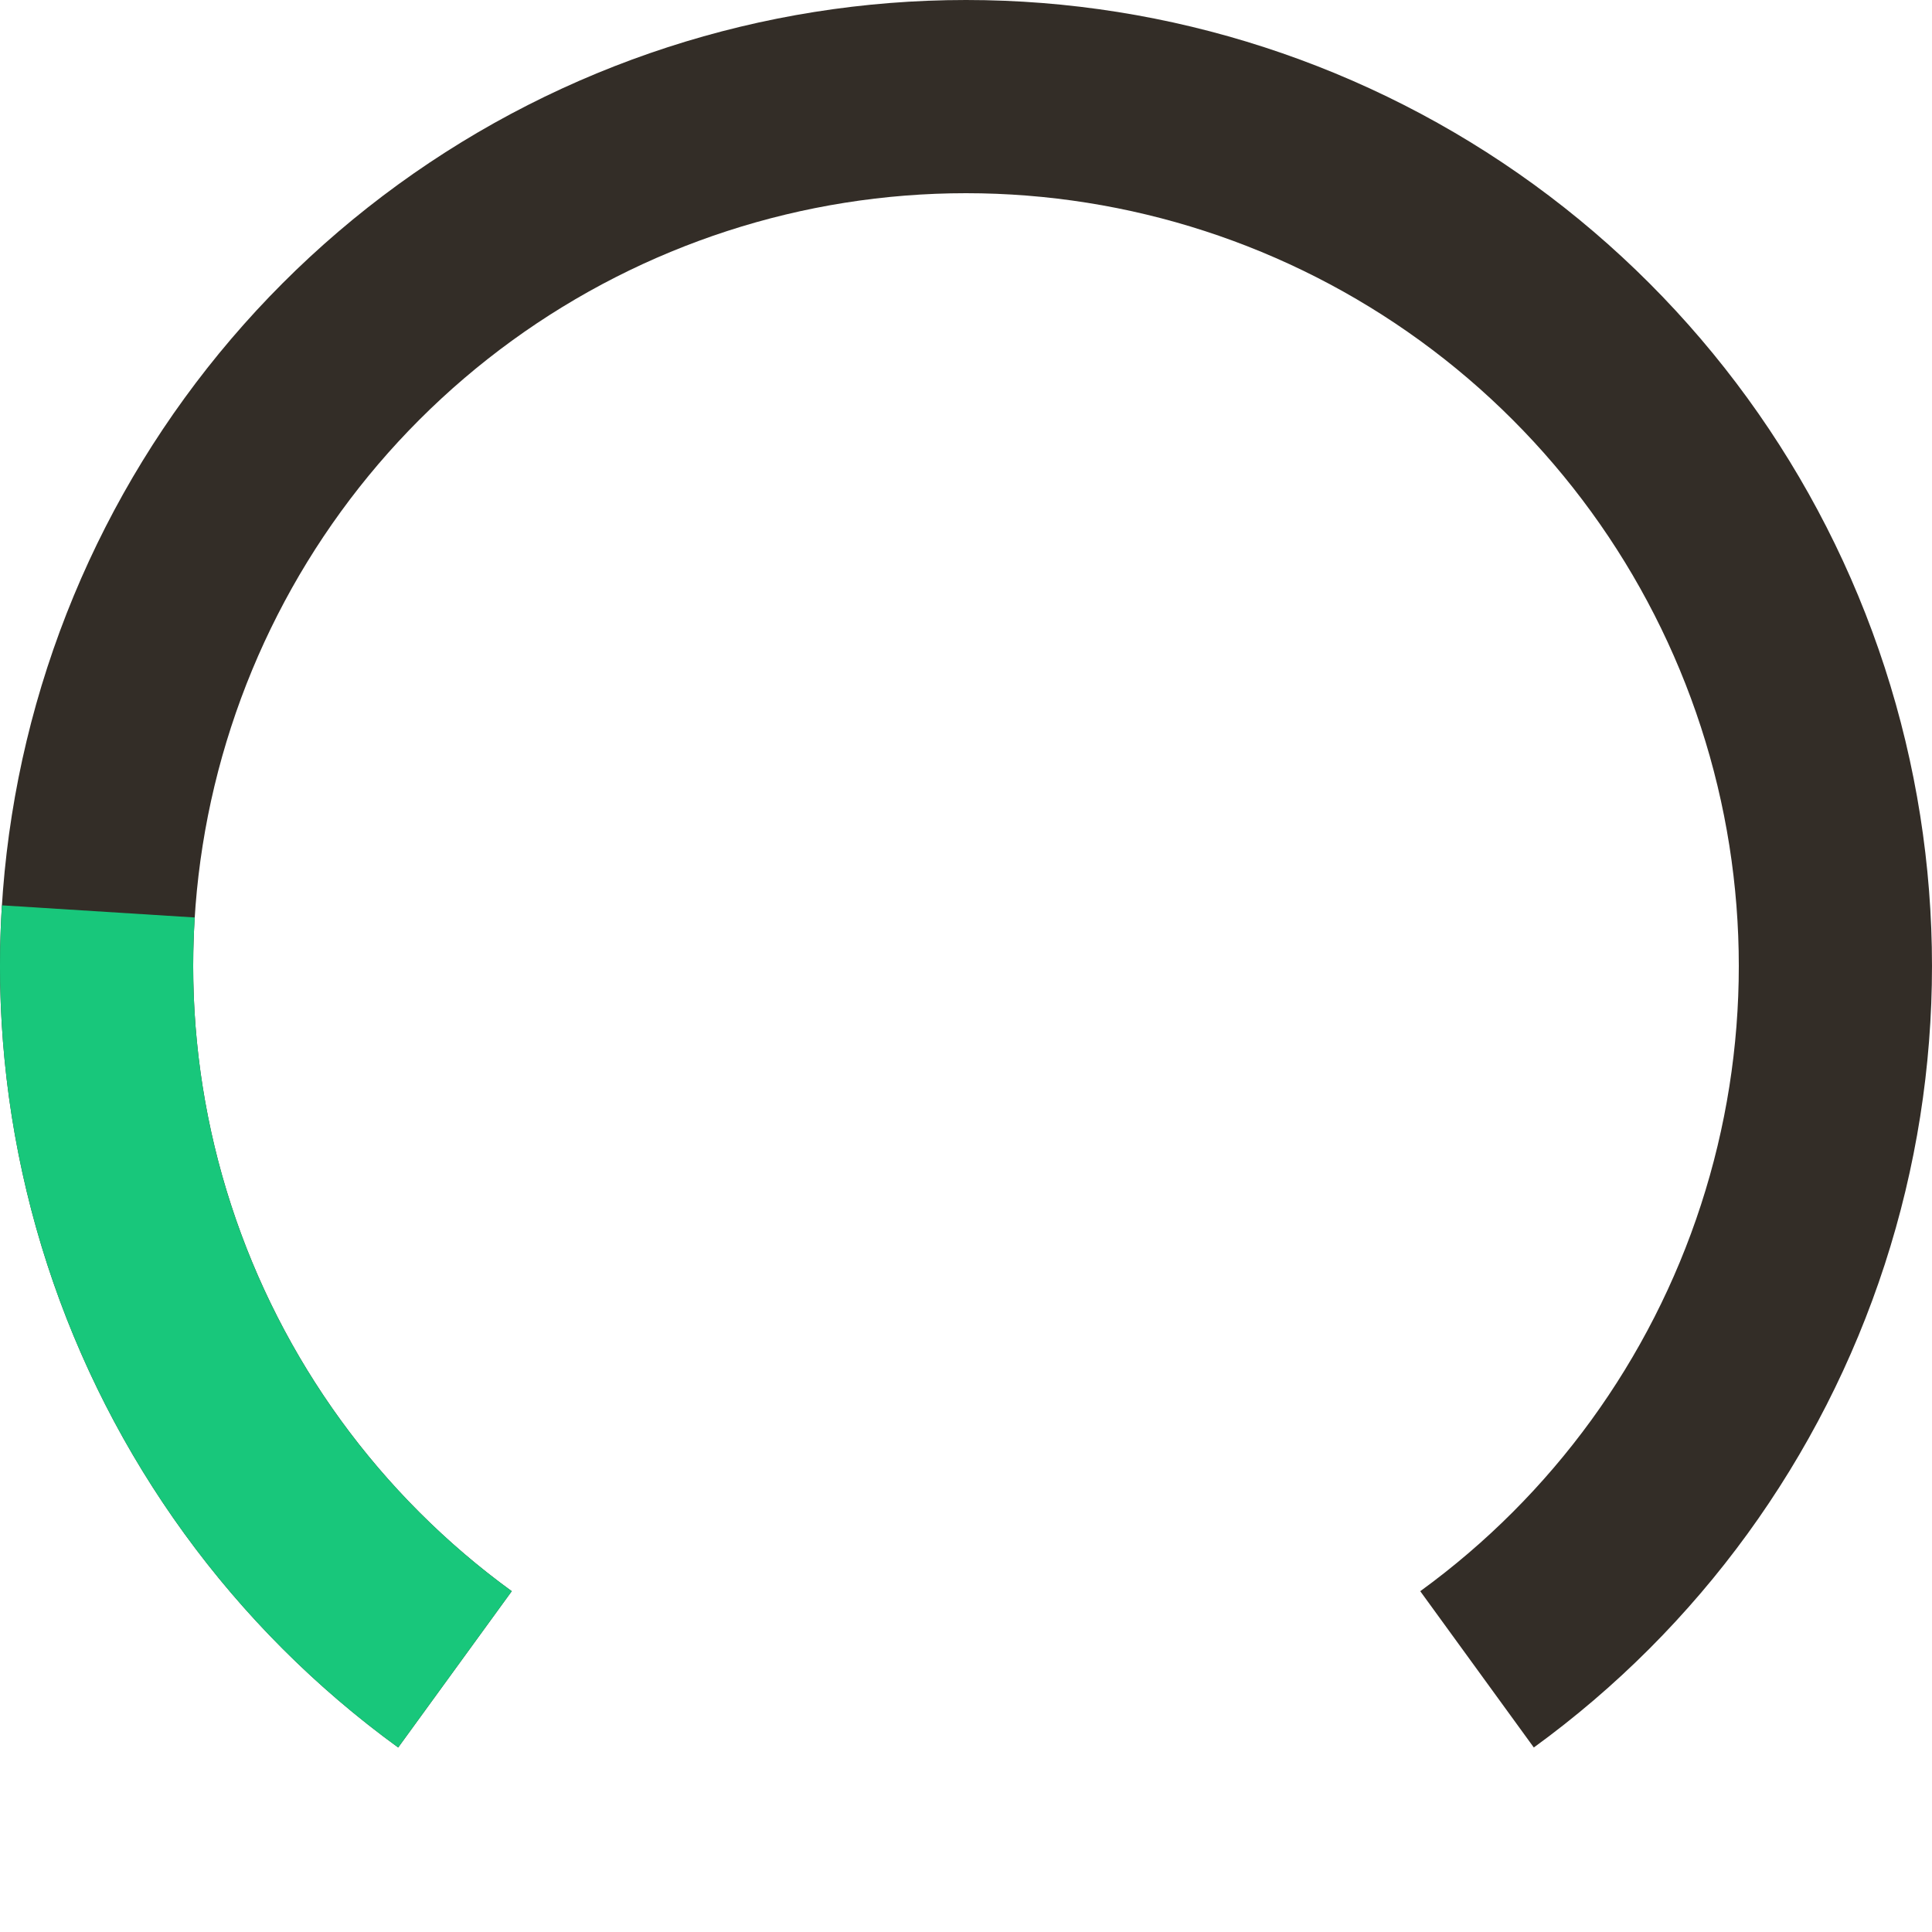
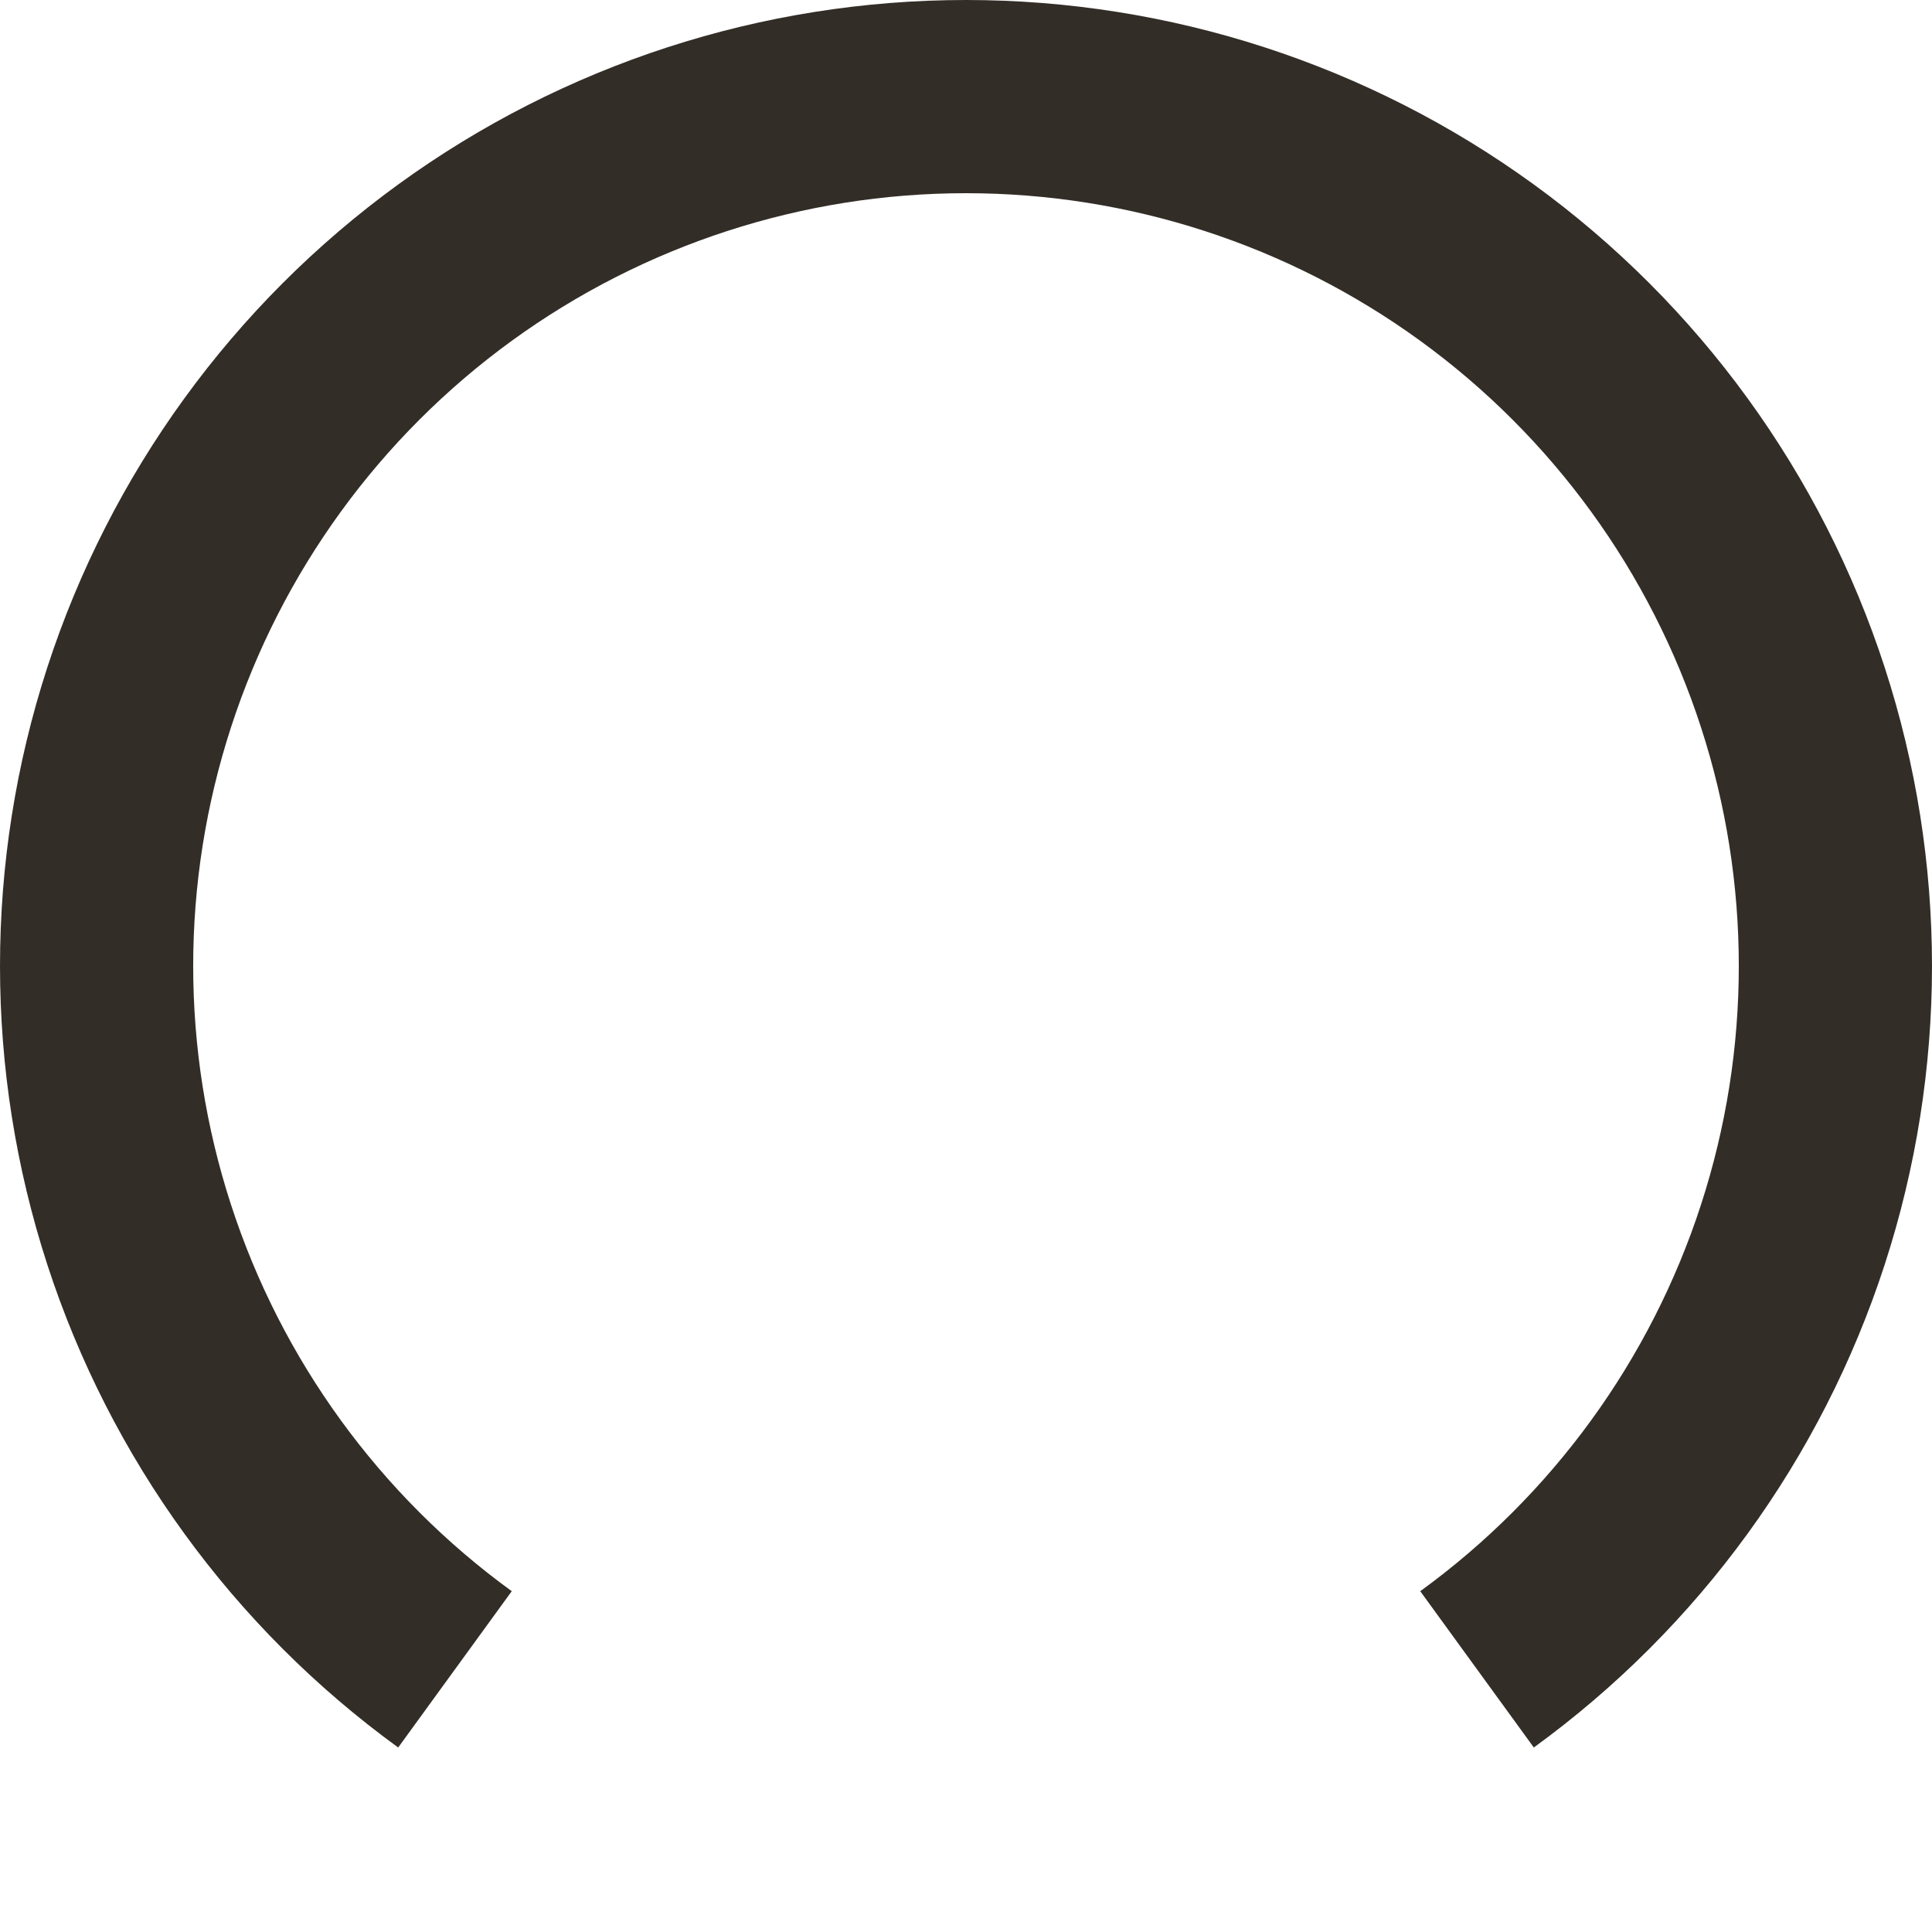
<svg xmlns="http://www.w3.org/2000/svg" width="60" height="60" viewBox="0 0 60 60" fill="none">
  <g clip-path="url(#clip0_382_1254)">
    <path d="M12.366 54.27C7.241 50.547 3.426 45.296 1.468 39.27C-0.489 33.245 -0.489 26.755 1.468 20.73C3.426 14.704 7.241 9.453 12.366 5.729C17.492 2.006 23.665 -7.55486e-08 30 0C36.335 7.55486e-08 42.508 2.006 47.634 5.729C52.759 9.453 56.574 14.704 58.532 20.73C60.489 26.755 60.489 33.245 58.532 39.27C56.574 45.296 52.759 50.547 47.634 54.27L44.107 49.416C48.207 46.437 51.259 42.237 52.825 37.416C54.392 32.596 54.392 27.404 52.825 22.584C51.259 17.763 48.207 13.563 44.107 10.584C40.007 7.605 35.068 6 30 6C24.932 6 19.994 7.605 15.893 10.584C11.793 13.563 8.741 17.763 7.175 22.584C5.608 27.404 5.608 32.596 7.175 37.416C8.741 42.237 11.793 46.437 15.893 49.416L12.366 54.27Z" fill="#332D27" />
-     <path d="M12.366 54.27C8.278 51.3 5.007 47.346 2.855 42.773C0.704 38.201 -0.258 33.16 0.059 28.116L6.047 28.493C5.794 32.528 6.563 36.561 8.284 40.219C10.005 43.877 12.623 47.04 15.893 49.416L12.366 54.27Z" fill="#18C77B" />
  </g>
  <defs>
    <clipPath id="clip0_382_1254">
      <rect width="60" height="60" fill="white" />
    </clipPath>
  </defs>
</svg>